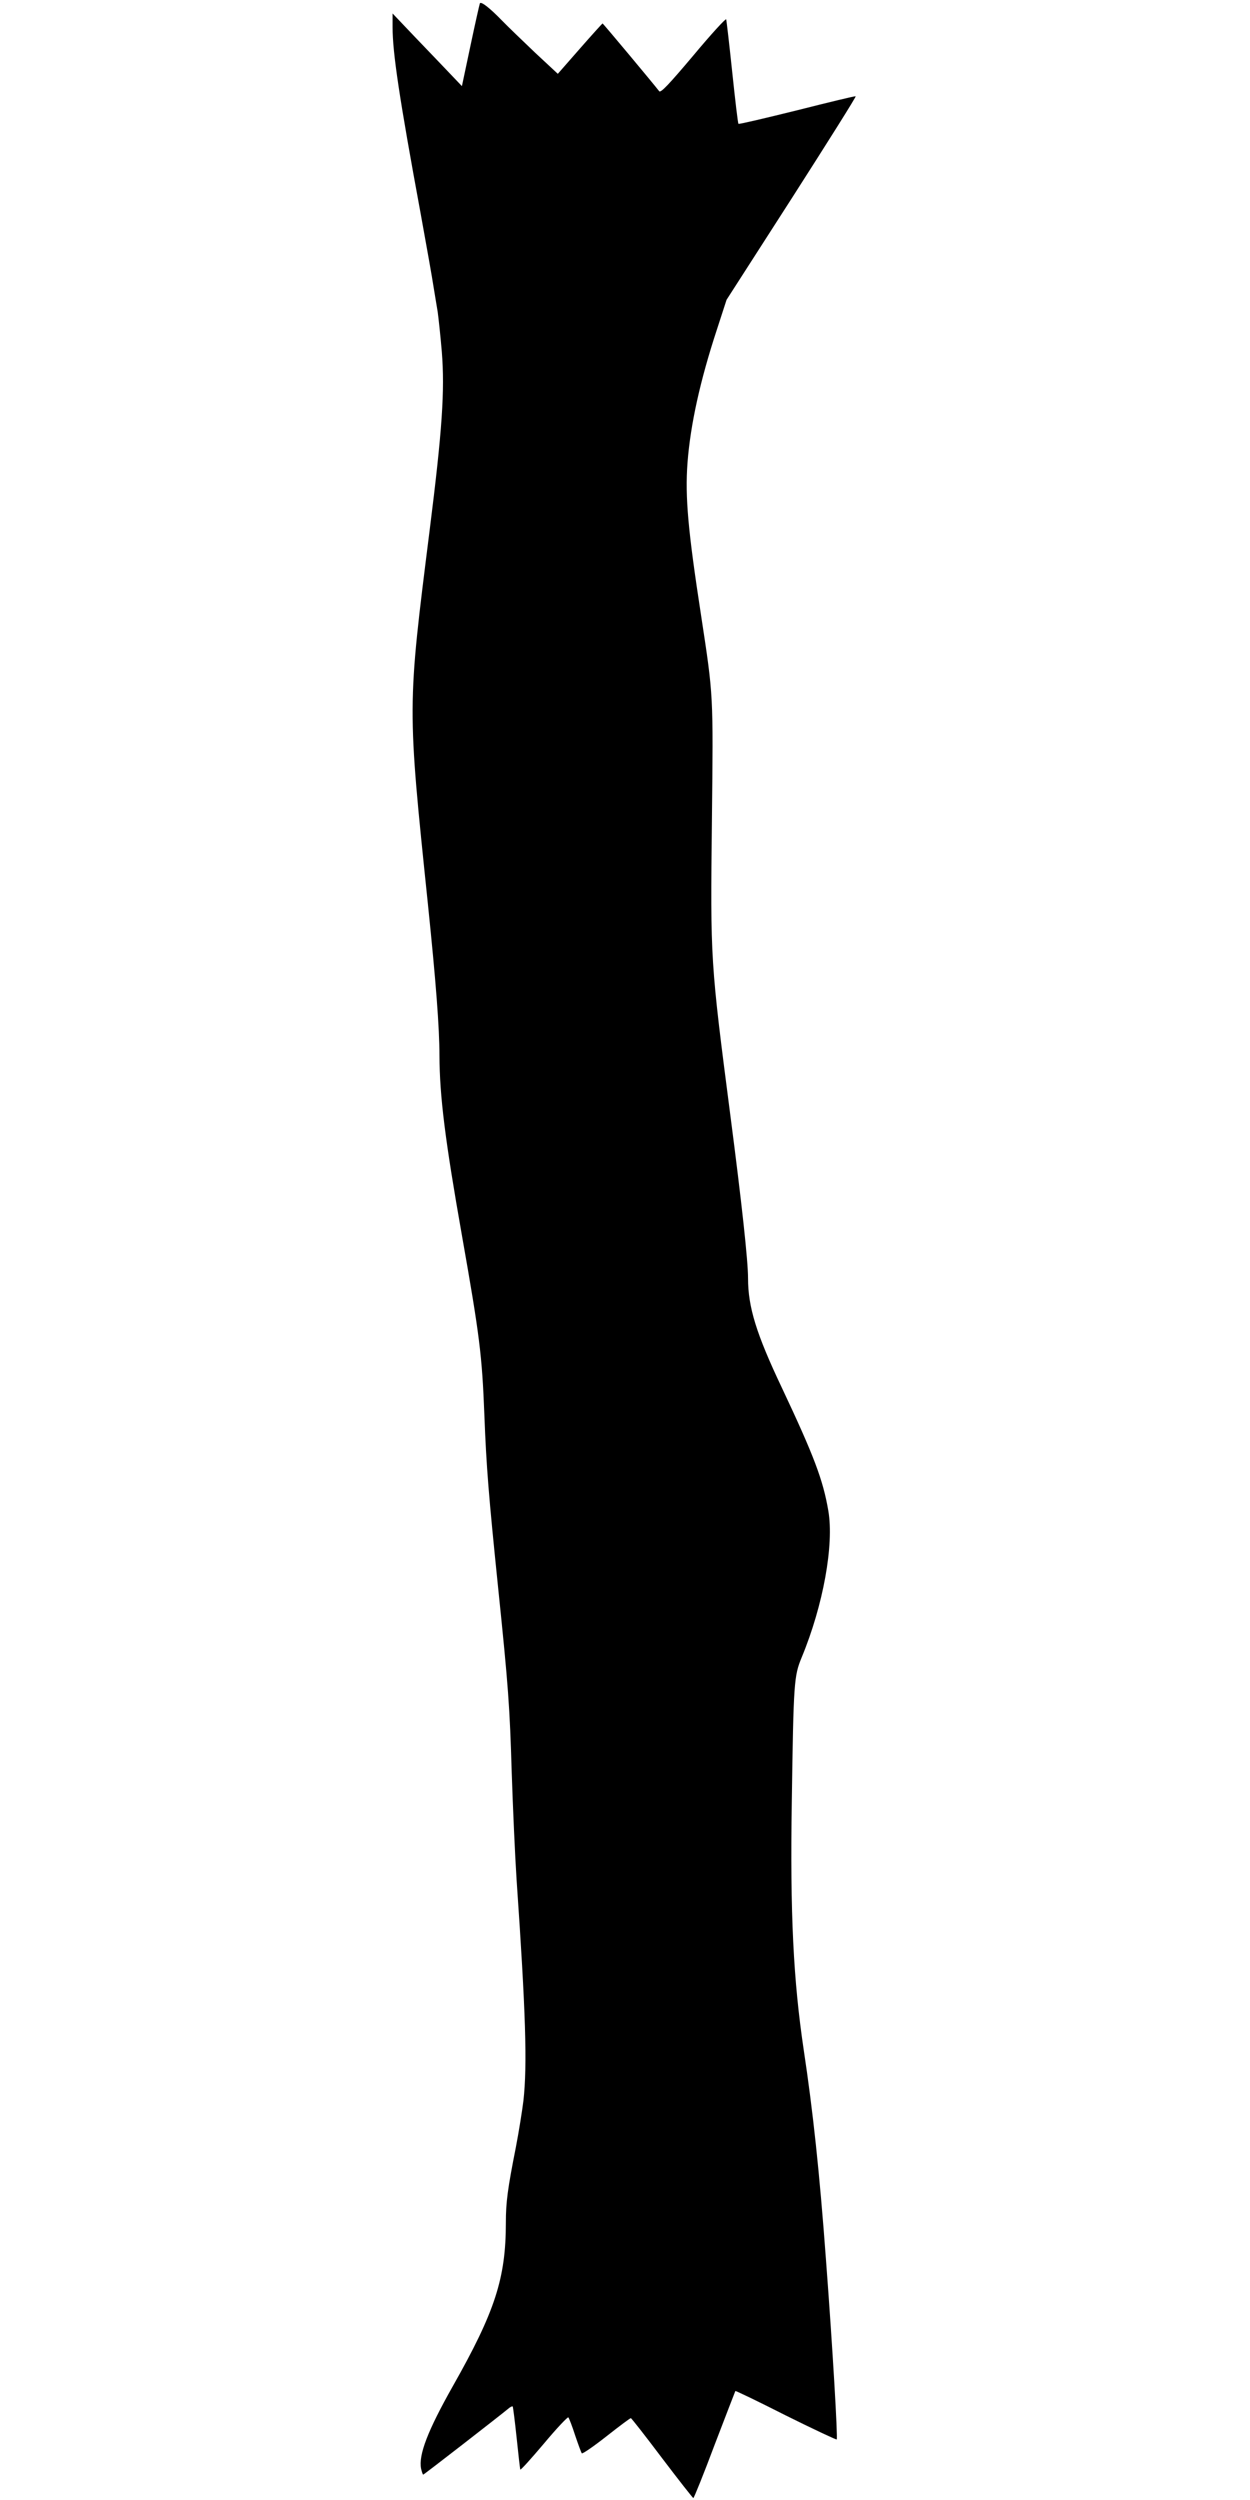
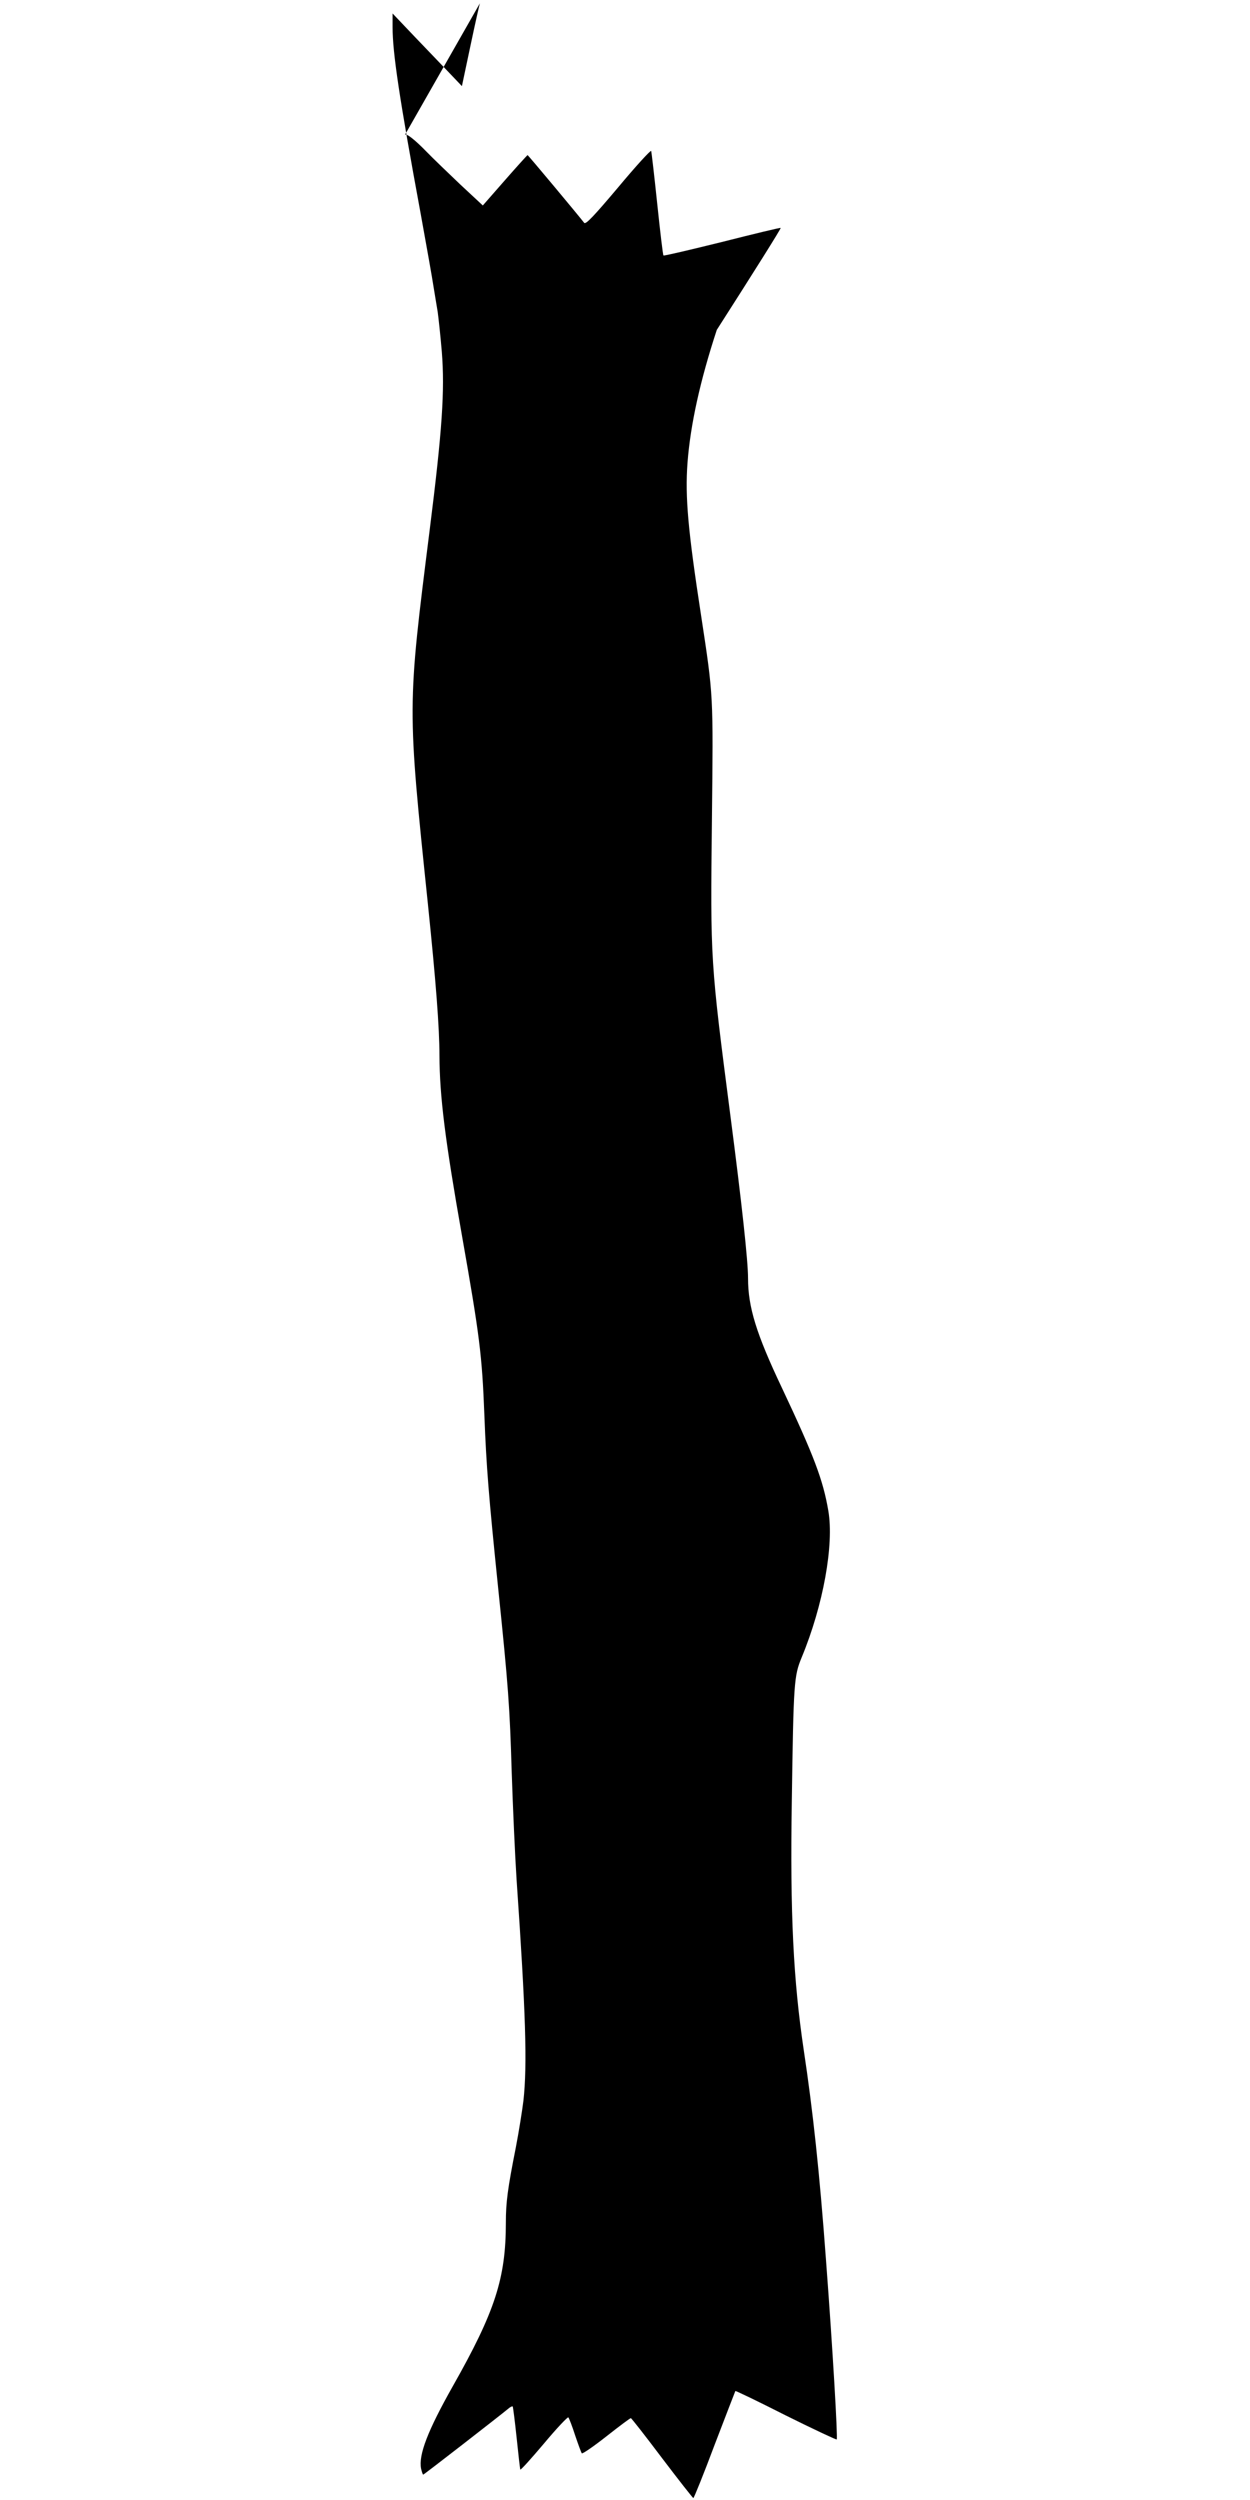
<svg xmlns="http://www.w3.org/2000/svg" version="1.0" width="640pt" height="1280pt" viewBox="0 0 640 1280" preserveAspectRatio="xMidYMid meet">
  <g transform="translate(0,1280) scale(0.1,-0.1)" fill="#000000" stroke="none">
-     <path d="M2457 12783 c-2 -5 -24 -102 -48 -216 l-44 -208 -60 63 c-33 35 -113 118 -178 186 l-117 123 0 -70 c0 -131 34 -360 144 -956 30 -165 60 -334 66 -375 7 -41 16 -99 21 -127 4 -29 14 -120 21 -203 16 -200 2 -404 -62 -913 -115 -915 -115 -895 -9 -1917 41 -398 59 -631 59 -775 1 -209 29 -433 115 -920 91 -516 103 -612 115 -920 10 -264 22 -412 70 -880 53 -513 60 -614 70 -950 6 -181 17 -429 25 -550 47 -680 55 -948 35 -1130 -6 -49 -23 -157 -39 -240 -42 -212 -51 -281 -51 -385 0 -284 -55 -455 -272 -838 -128 -227 -176 -351 -162 -422 4 -16 8 -30 11 -30 4 0 394 303 436 338 9 8 19 13 22 11 2 -3 11 -74 20 -159 9 -85 17 -159 19 -164 1 -5 55 55 121 133 65 78 122 138 125 134 4 -5 20 -46 35 -93 16 -47 31 -88 34 -91 3 -4 60 35 126 87 66 52 122 94 125 93 3 0 75 -92 160 -205 85 -112 157 -204 160 -204 3 0 53 123 109 273 57 149 105 273 106 275 2 2 118 -54 258 -125 141 -70 258 -125 261 -123 6 7 -21 471 -55 920 -33 449 -67 764 -114 1075 -53 357 -70 695 -61 1270 9 615 11 643 51 740 110 266 166 576 136 750 -27 158 -73 280 -238 630 -131 276 -173 413 -173 560 0 89 -32 384 -90 830 -103 795 -103 795 -95 1515 7 651 8 632 -55 1046 -67 435 -83 609 -70 784 15 197 65 422 150 681 l50 154 334 520 c183 286 331 521 327 522 -3 2 -139 -31 -301 -72 -162 -40 -297 -72 -299 -69 -3 2 -17 122 -32 265 -15 143 -29 264 -31 270 -2 6 -78 -77 -168 -185 -124 -147 -167 -193 -175 -183 -30 39 -287 347 -290 347 -1 0 -54 -58 -116 -129 l-113 -129 -116 108 c-63 60 -140 134 -170 165 -63 65 -107 99 -113 88z" />
+     <path d="M2457 12783 c-2 -5 -24 -102 -48 -216 l-44 -208 -60 63 c-33 35 -113 118 -178 186 l-117 123 0 -70 c0 -131 34 -360 144 -956 30 -165 60 -334 66 -375 7 -41 16 -99 21 -127 4 -29 14 -120 21 -203 16 -200 2 -404 -62 -913 -115 -915 -115 -895 -9 -1917 41 -398 59 -631 59 -775 1 -209 29 -433 115 -920 91 -516 103 -612 115 -920 10 -264 22 -412 70 -880 53 -513 60 -614 70 -950 6 -181 17 -429 25 -550 47 -680 55 -948 35 -1130 -6 -49 -23 -157 -39 -240 -42 -212 -51 -281 -51 -385 0 -284 -55 -455 -272 -838 -128 -227 -176 -351 -162 -422 4 -16 8 -30 11 -30 4 0 394 303 436 338 9 8 19 13 22 11 2 -3 11 -74 20 -159 9 -85 17 -159 19 -164 1 -5 55 55 121 133 65 78 122 138 125 134 4 -5 20 -46 35 -93 16 -47 31 -88 34 -91 3 -4 60 35 126 87 66 52 122 94 125 93 3 0 75 -92 160 -205 85 -112 157 -204 160 -204 3 0 53 123 109 273 57 149 105 273 106 275 2 2 118 -54 258 -125 141 -70 258 -125 261 -123 6 7 -21 471 -55 920 -33 449 -67 764 -114 1075 -53 357 -70 695 -61 1270 9 615 11 643 51 740 110 266 166 576 136 750 -27 158 -73 280 -238 630 -131 276 -173 413 -173 560 0 89 -32 384 -90 830 -103 795 -103 795 -95 1515 7 651 8 632 -55 1046 -67 435 -83 609 -70 784 15 197 65 422 150 681 c183 286 331 521 327 522 -3 2 -139 -31 -301 -72 -162 -40 -297 -72 -299 -69 -3 2 -17 122 -32 265 -15 143 -29 264 -31 270 -2 6 -78 -77 -168 -185 -124 -147 -167 -193 -175 -183 -30 39 -287 347 -290 347 -1 0 -54 -58 -116 -129 l-113 -129 -116 108 c-63 60 -140 134 -170 165 -63 65 -107 99 -113 88z" />
  </g>
</svg>